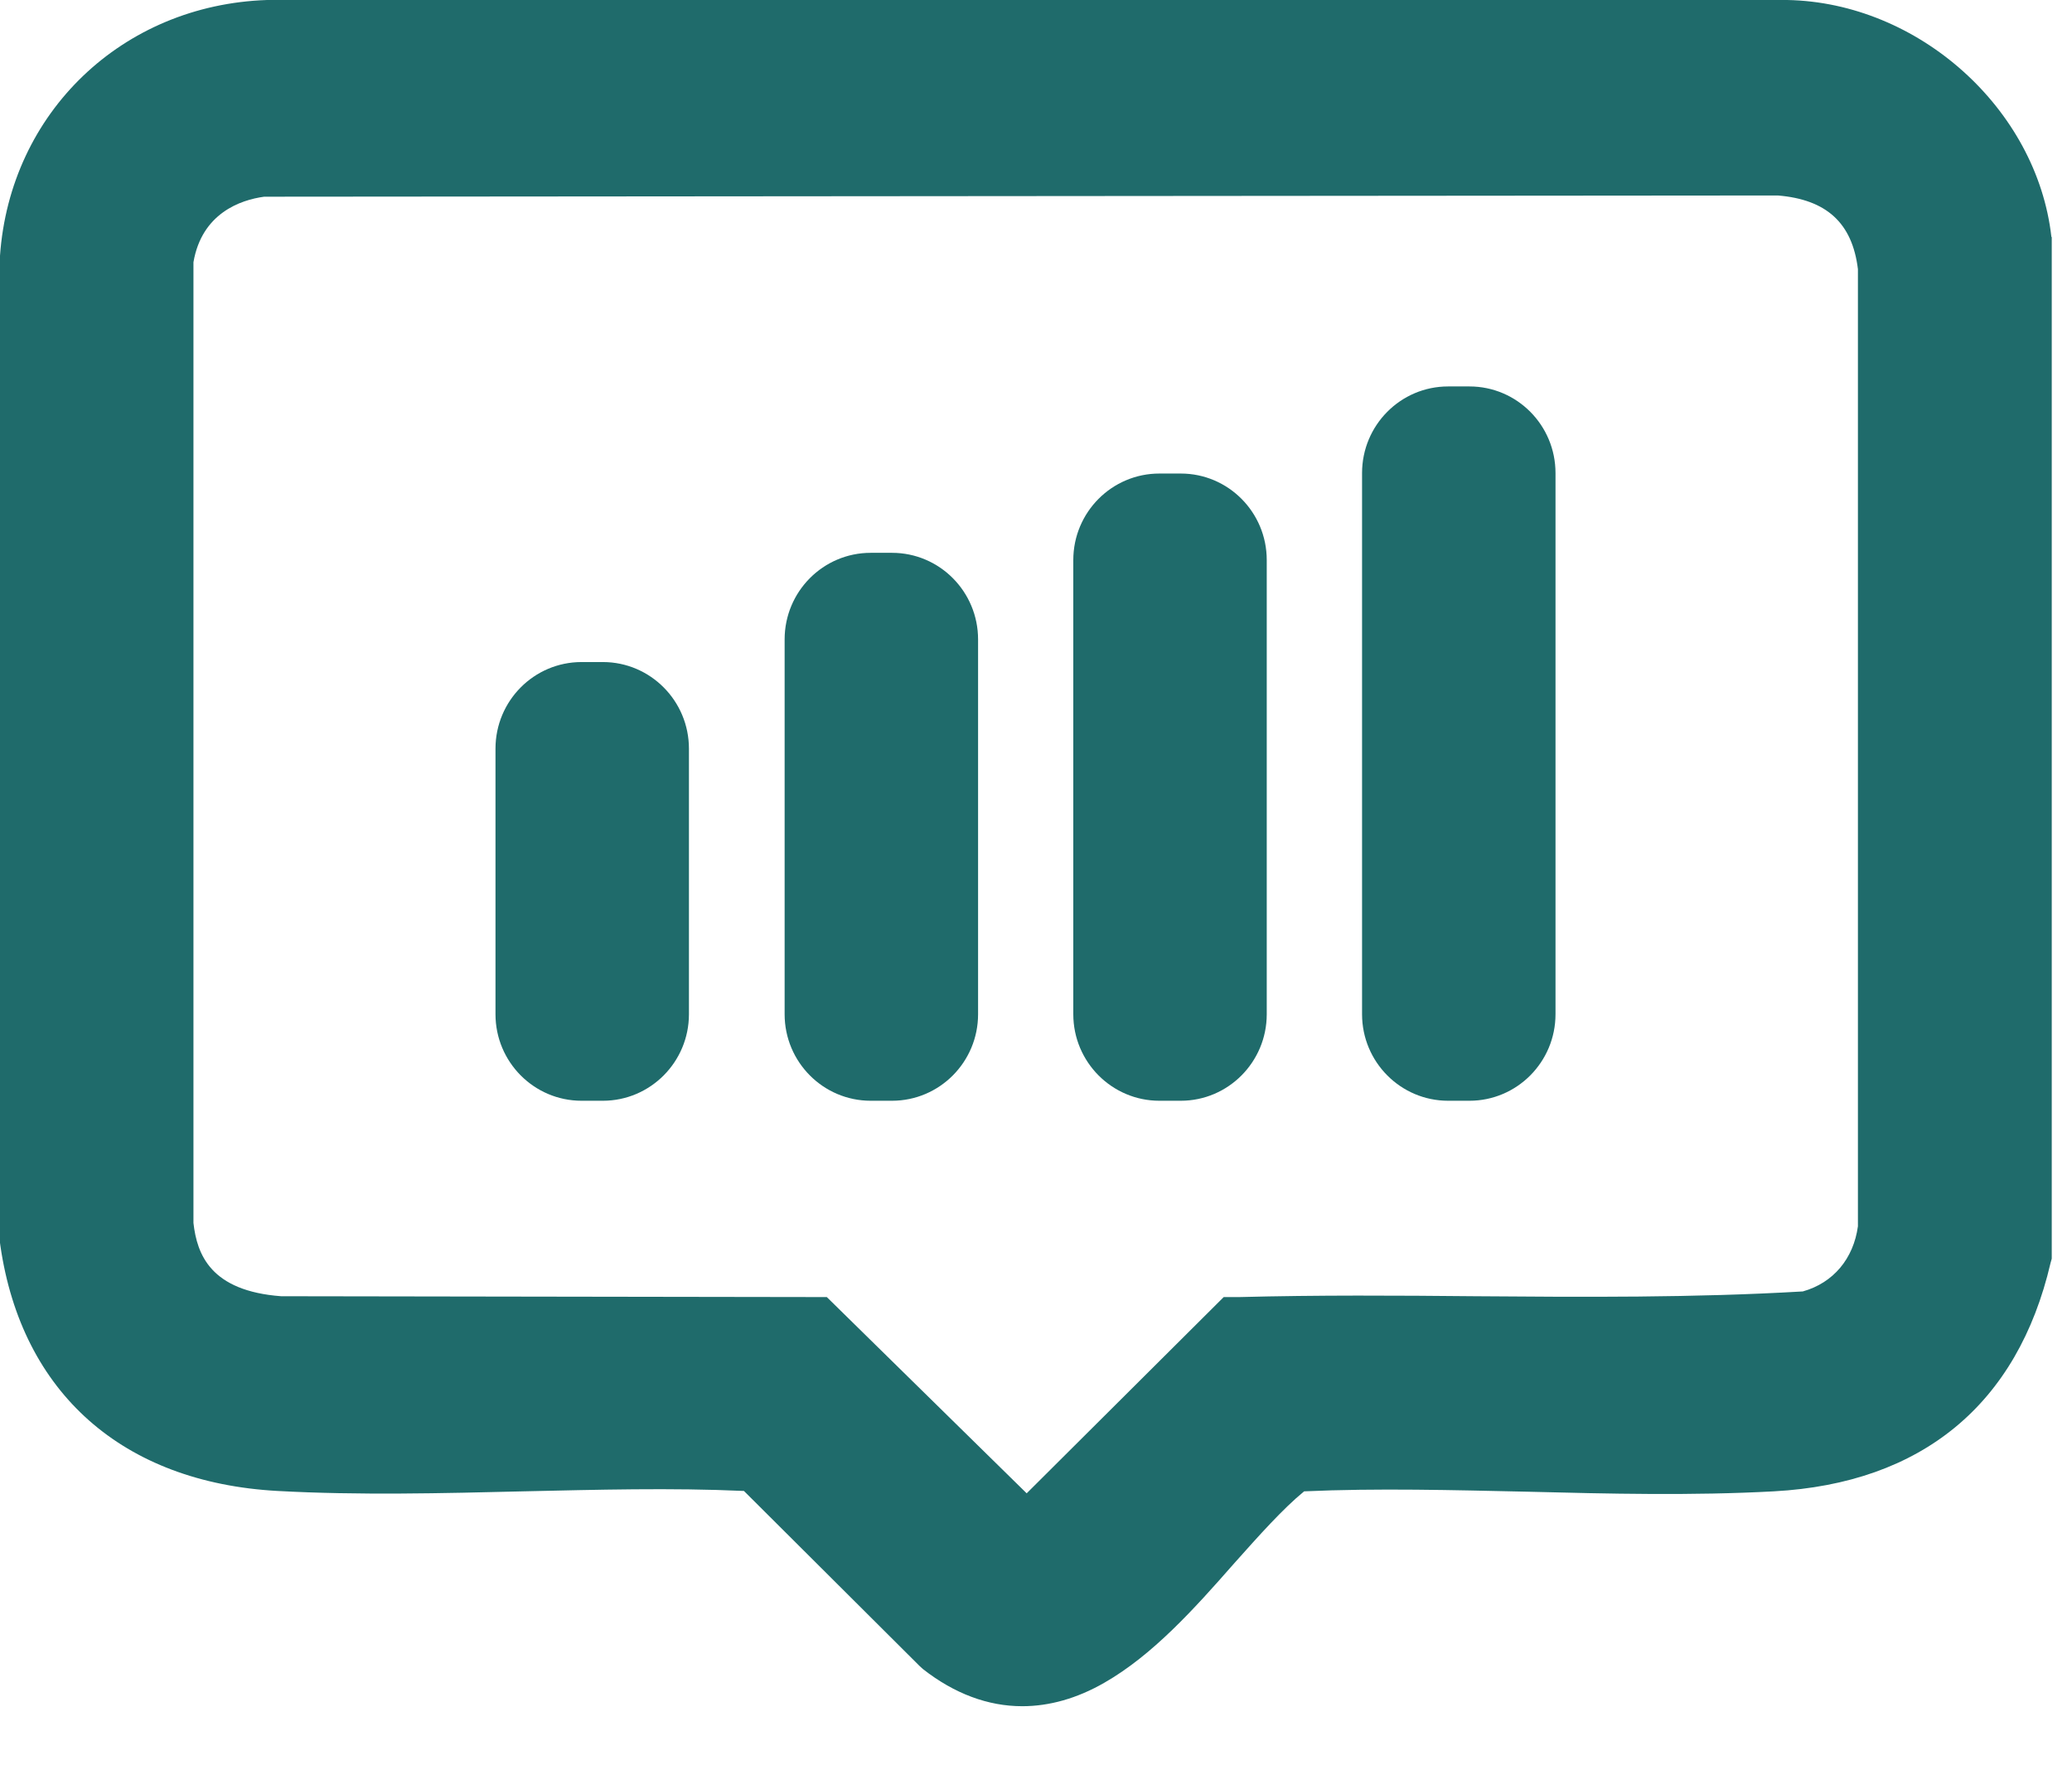
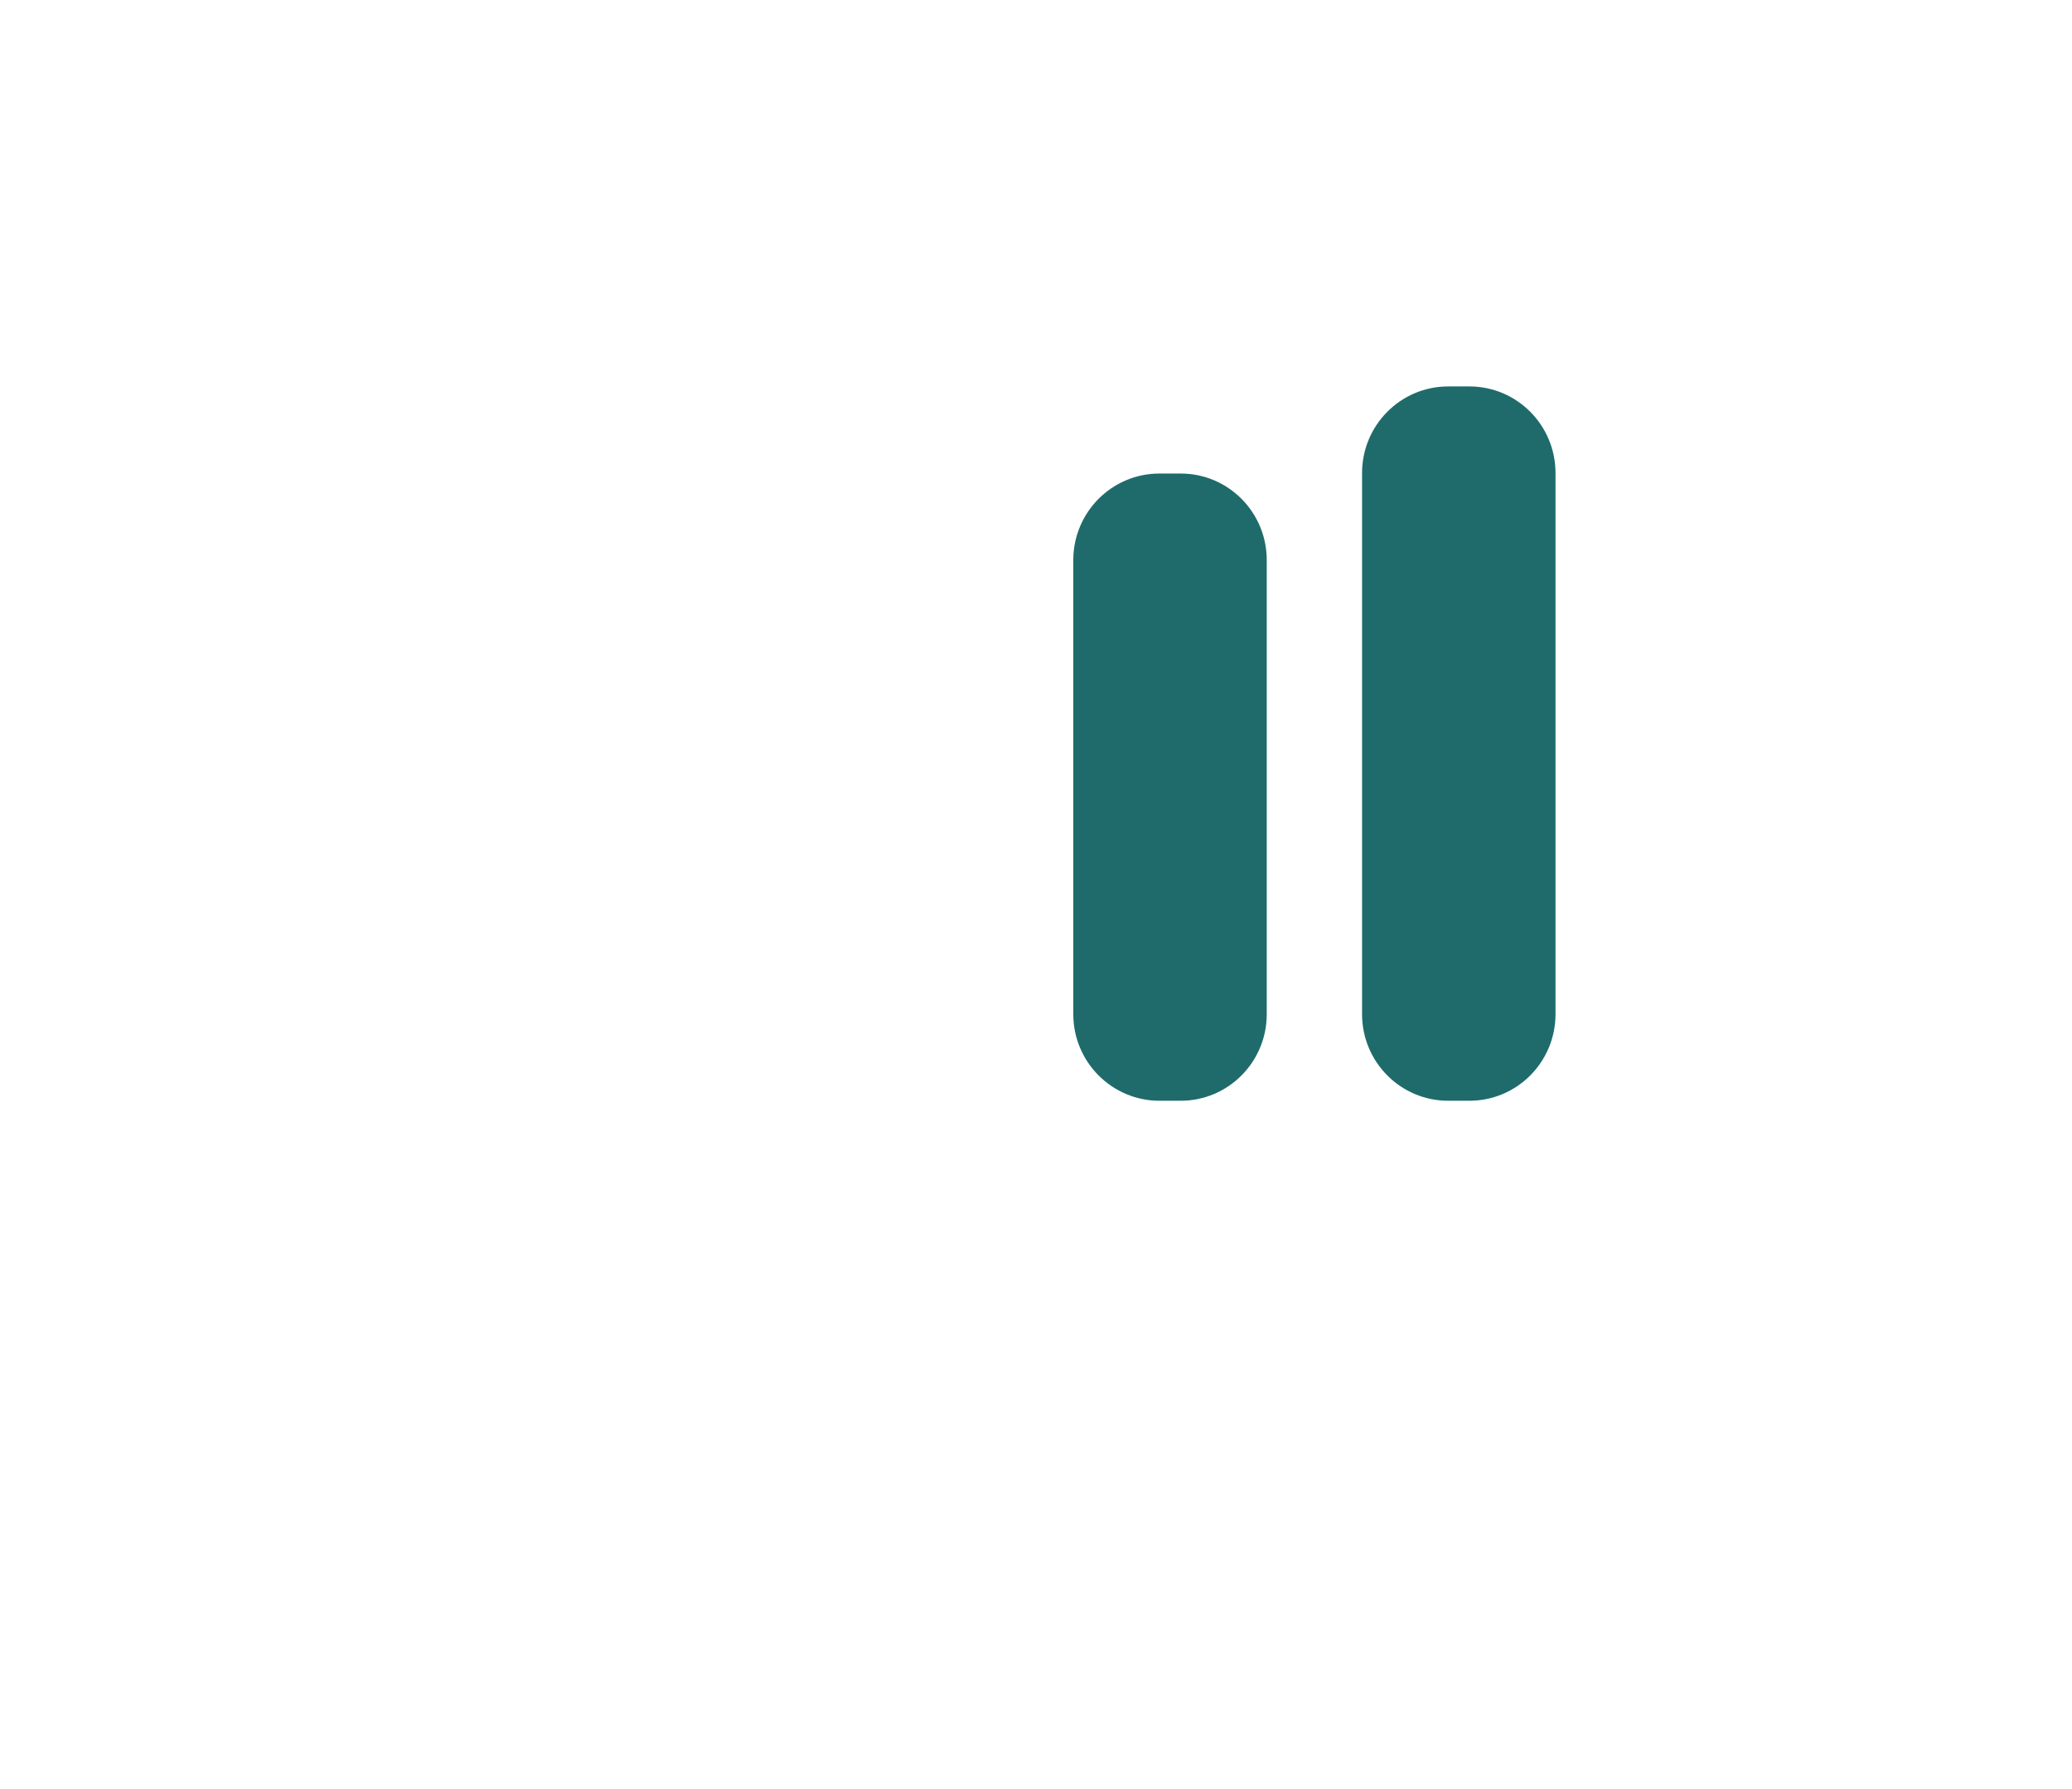
<svg xmlns="http://www.w3.org/2000/svg" width="22" height="19" viewBox="0 0 22 19" fill="none">
-   <path d="M21.781 2.514C21.627 1.156 20.372 0.026 18.976 0H2.848H2.835C1.298 0.052 0.107 1.195 0 2.716V13.199L0.004 13.229C0.231 14.793 1.302 15.743 2.946 15.834C3.809 15.881 4.697 15.859 5.559 15.838C6.332 15.821 7.131 15.799 7.899 15.834L9.761 17.69L9.799 17.725C10.133 17.987 10.491 18.12 10.854 18.12C11.14 18.12 11.435 18.038 11.725 17.871C12.238 17.578 12.682 17.084 13.104 16.603C13.369 16.306 13.621 16.023 13.847 15.838C14.624 15.803 15.436 15.825 16.221 15.842C17.08 15.864 17.972 15.885 18.835 15.838C20.406 15.752 21.422 14.914 21.772 13.414L21.785 13.367V2.519L21.781 2.514ZM19.727 13.023C19.68 13.367 19.466 13.624 19.142 13.715C17.989 13.783 16.806 13.775 15.658 13.766C14.838 13.758 13.992 13.753 13.156 13.775H12.993L10.901 15.859L8.779 13.775L2.985 13.766C2.237 13.71 2.092 13.324 2.054 12.988V2.785C2.143 2.265 2.553 2.123 2.805 2.089L18.877 2.076C19.394 2.119 19.667 2.368 19.727 2.858V13.027V13.023Z" fill="#1F6B6B" />
-   <path d="M6.401 7.031H6.175C5.67 7.031 5.261 7.443 5.261 7.951V10.771C5.261 11.278 5.67 11.69 6.175 11.69H6.401C6.905 11.69 7.315 11.278 7.315 10.771V7.951C7.315 7.443 6.905 7.031 6.401 7.031Z" fill="#1F6B6B" />
-   <path d="M9.471 5.871H9.245C8.74 5.871 8.331 6.283 8.331 6.791V10.771C8.331 11.278 8.74 11.69 9.245 11.69H9.471C9.976 11.69 10.385 11.278 10.385 10.771V6.791C10.385 6.283 9.976 5.871 9.471 5.871Z" fill="#1F6B6B" />
  <path d="M12.537 5.029H12.31C11.806 5.029 11.396 5.44 11.396 5.948V10.771C11.396 11.278 11.806 11.69 12.31 11.69H12.537C13.041 11.69 13.45 11.278 13.45 10.771V5.948C13.45 5.44 13.041 5.029 12.537 5.029Z" fill="#1F6B6B" />
  <path d="M15.602 4.104H15.376C14.871 4.104 14.462 4.516 14.462 5.024V10.771C14.462 11.278 14.871 11.69 15.376 11.69H15.602C16.107 11.69 16.516 11.278 16.516 10.771V5.024C16.516 4.516 16.107 4.104 15.602 4.104Z" fill="#1F6B6B" />
</svg>